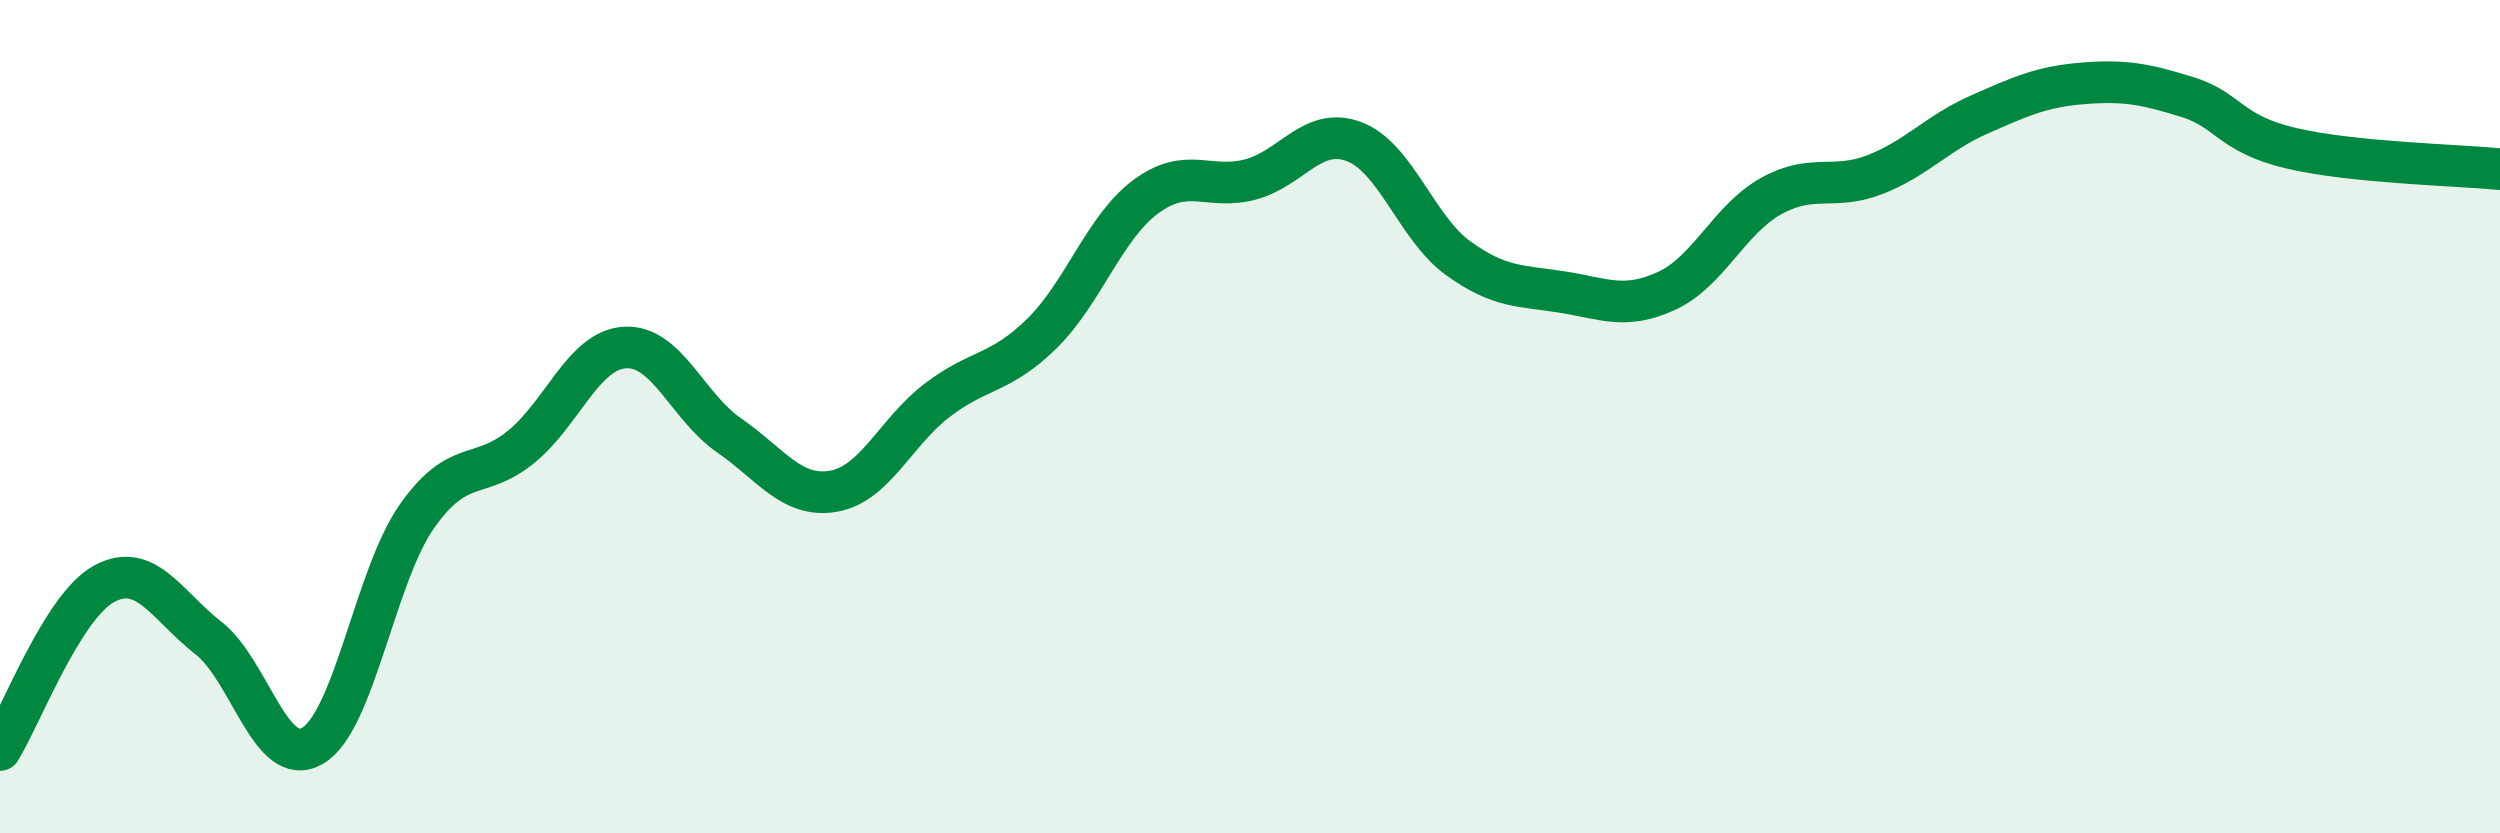
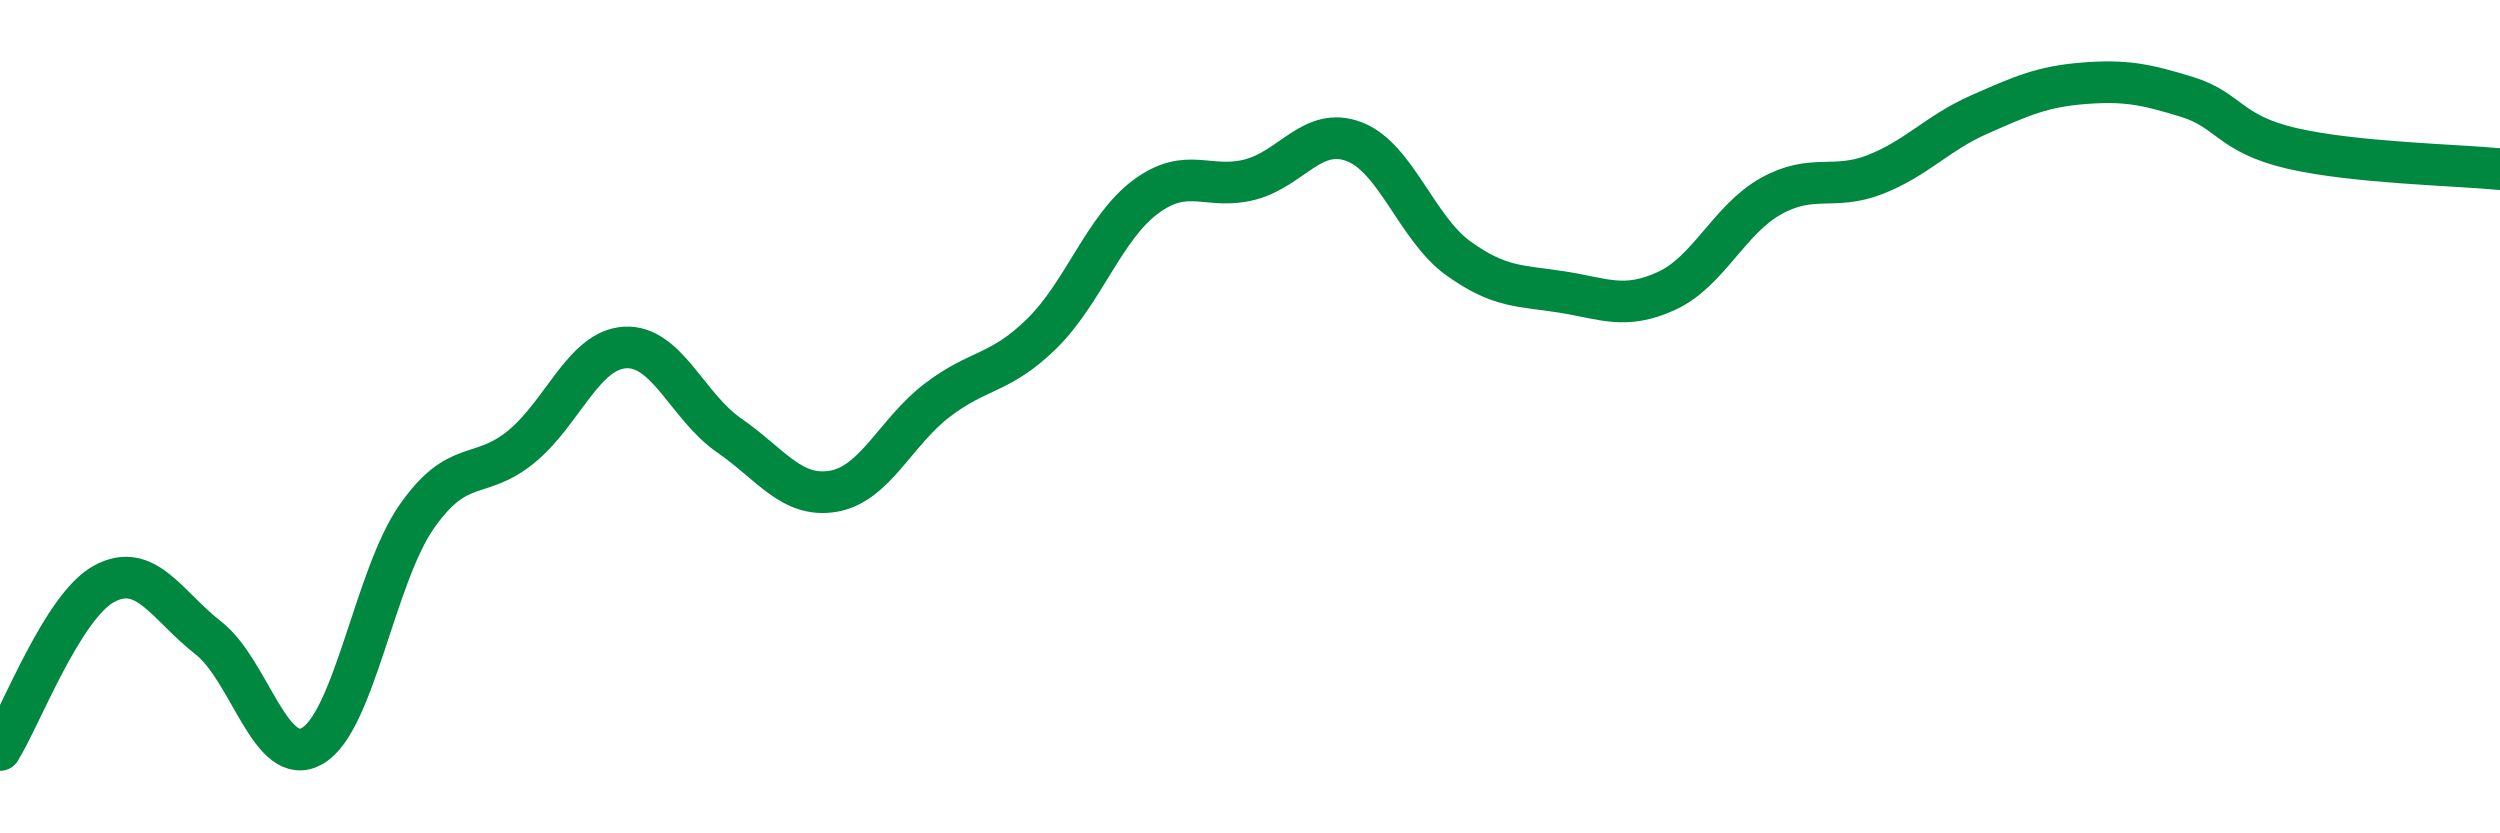
<svg xmlns="http://www.w3.org/2000/svg" width="60" height="20" viewBox="0 0 60 20">
-   <path d="M 0,18 C 0.5,17.2 1.5,14.55 2.5,14.01 C 3.5,13.47 4,14.53 5,15.31 C 6,16.09 6.5,18.48 7.5,17.9 C 8.5,17.32 9,13.83 10,12.4 C 11,10.97 11.5,11.54 12.5,10.73 C 13.5,9.92 14,8.4 15,8.34 C 16,8.28 16.5,9.76 17.5,10.45 C 18.5,11.14 19,11.96 20,11.79 C 21,11.62 21.5,10.36 22.5,9.6 C 23.5,8.84 24,8.99 25,8.01 C 26,7.03 26.5,5.46 27.5,4.72 C 28.5,3.98 29,4.57 30,4.31 C 31,4.05 31.5,3.02 32.5,3.4 C 33.5,3.78 34,5.48 35,6.2 C 36,6.92 36.5,6.85 37.5,7.01 C 38.5,7.17 39,7.44 40,6.98 C 41,6.52 41.5,5.27 42.5,4.71 C 43.5,4.15 44,4.58 45,4.19 C 46,3.8 46.5,3.19 47.5,2.75 C 48.5,2.31 49,2.08 50,2 C 51,1.92 51.5,2.02 52.5,2.33 C 53.5,2.64 53.5,3.21 55,3.56 C 56.5,3.91 59,3.96 60,4.06L60 20L0 20Z" fill="#008740" opacity="0.1" stroke-linecap="round" stroke-linejoin="round" />
  <path d="M 0,18 C 0.5,17.2 1.5,14.55 2.5,14.01 C 3.5,13.47 4,14.53 5,15.31 C 6,16.09 6.5,18.48 7.5,17.9 C 8.5,17.32 9,13.83 10,12.4 C 11,10.97 11.5,11.54 12.5,10.73 C 13.5,9.92 14,8.4 15,8.34 C 16,8.28 16.5,9.76 17.5,10.45 C 18.5,11.14 19,11.96 20,11.79 C 21,11.62 21.5,10.36 22.5,9.6 C 23.5,8.84 24,8.99 25,8.01 C 26,7.03 26.5,5.46 27.5,4.72 C 28.5,3.98 29,4.57 30,4.31 C 31,4.05 31.5,3.02 32.5,3.4 C 33.5,3.78 34,5.48 35,6.2 C 36,6.92 36.5,6.85 37.5,7.01 C 38.5,7.17 39,7.44 40,6.98 C 41,6.52 41.5,5.27 42.5,4.71 C 43.5,4.15 44,4.58 45,4.19 C 46,3.8 46.5,3.19 47.5,2.75 C 48.5,2.31 49,2.08 50,2 C 51,1.92 51.5,2.02 52.5,2.33 C 53.5,2.64 53.5,3.21 55,3.56 C 56.5,3.91 59,3.96 60,4.06" stroke="#008740" stroke-width="1" fill="none" stroke-linecap="round" stroke-linejoin="round" />
</svg>